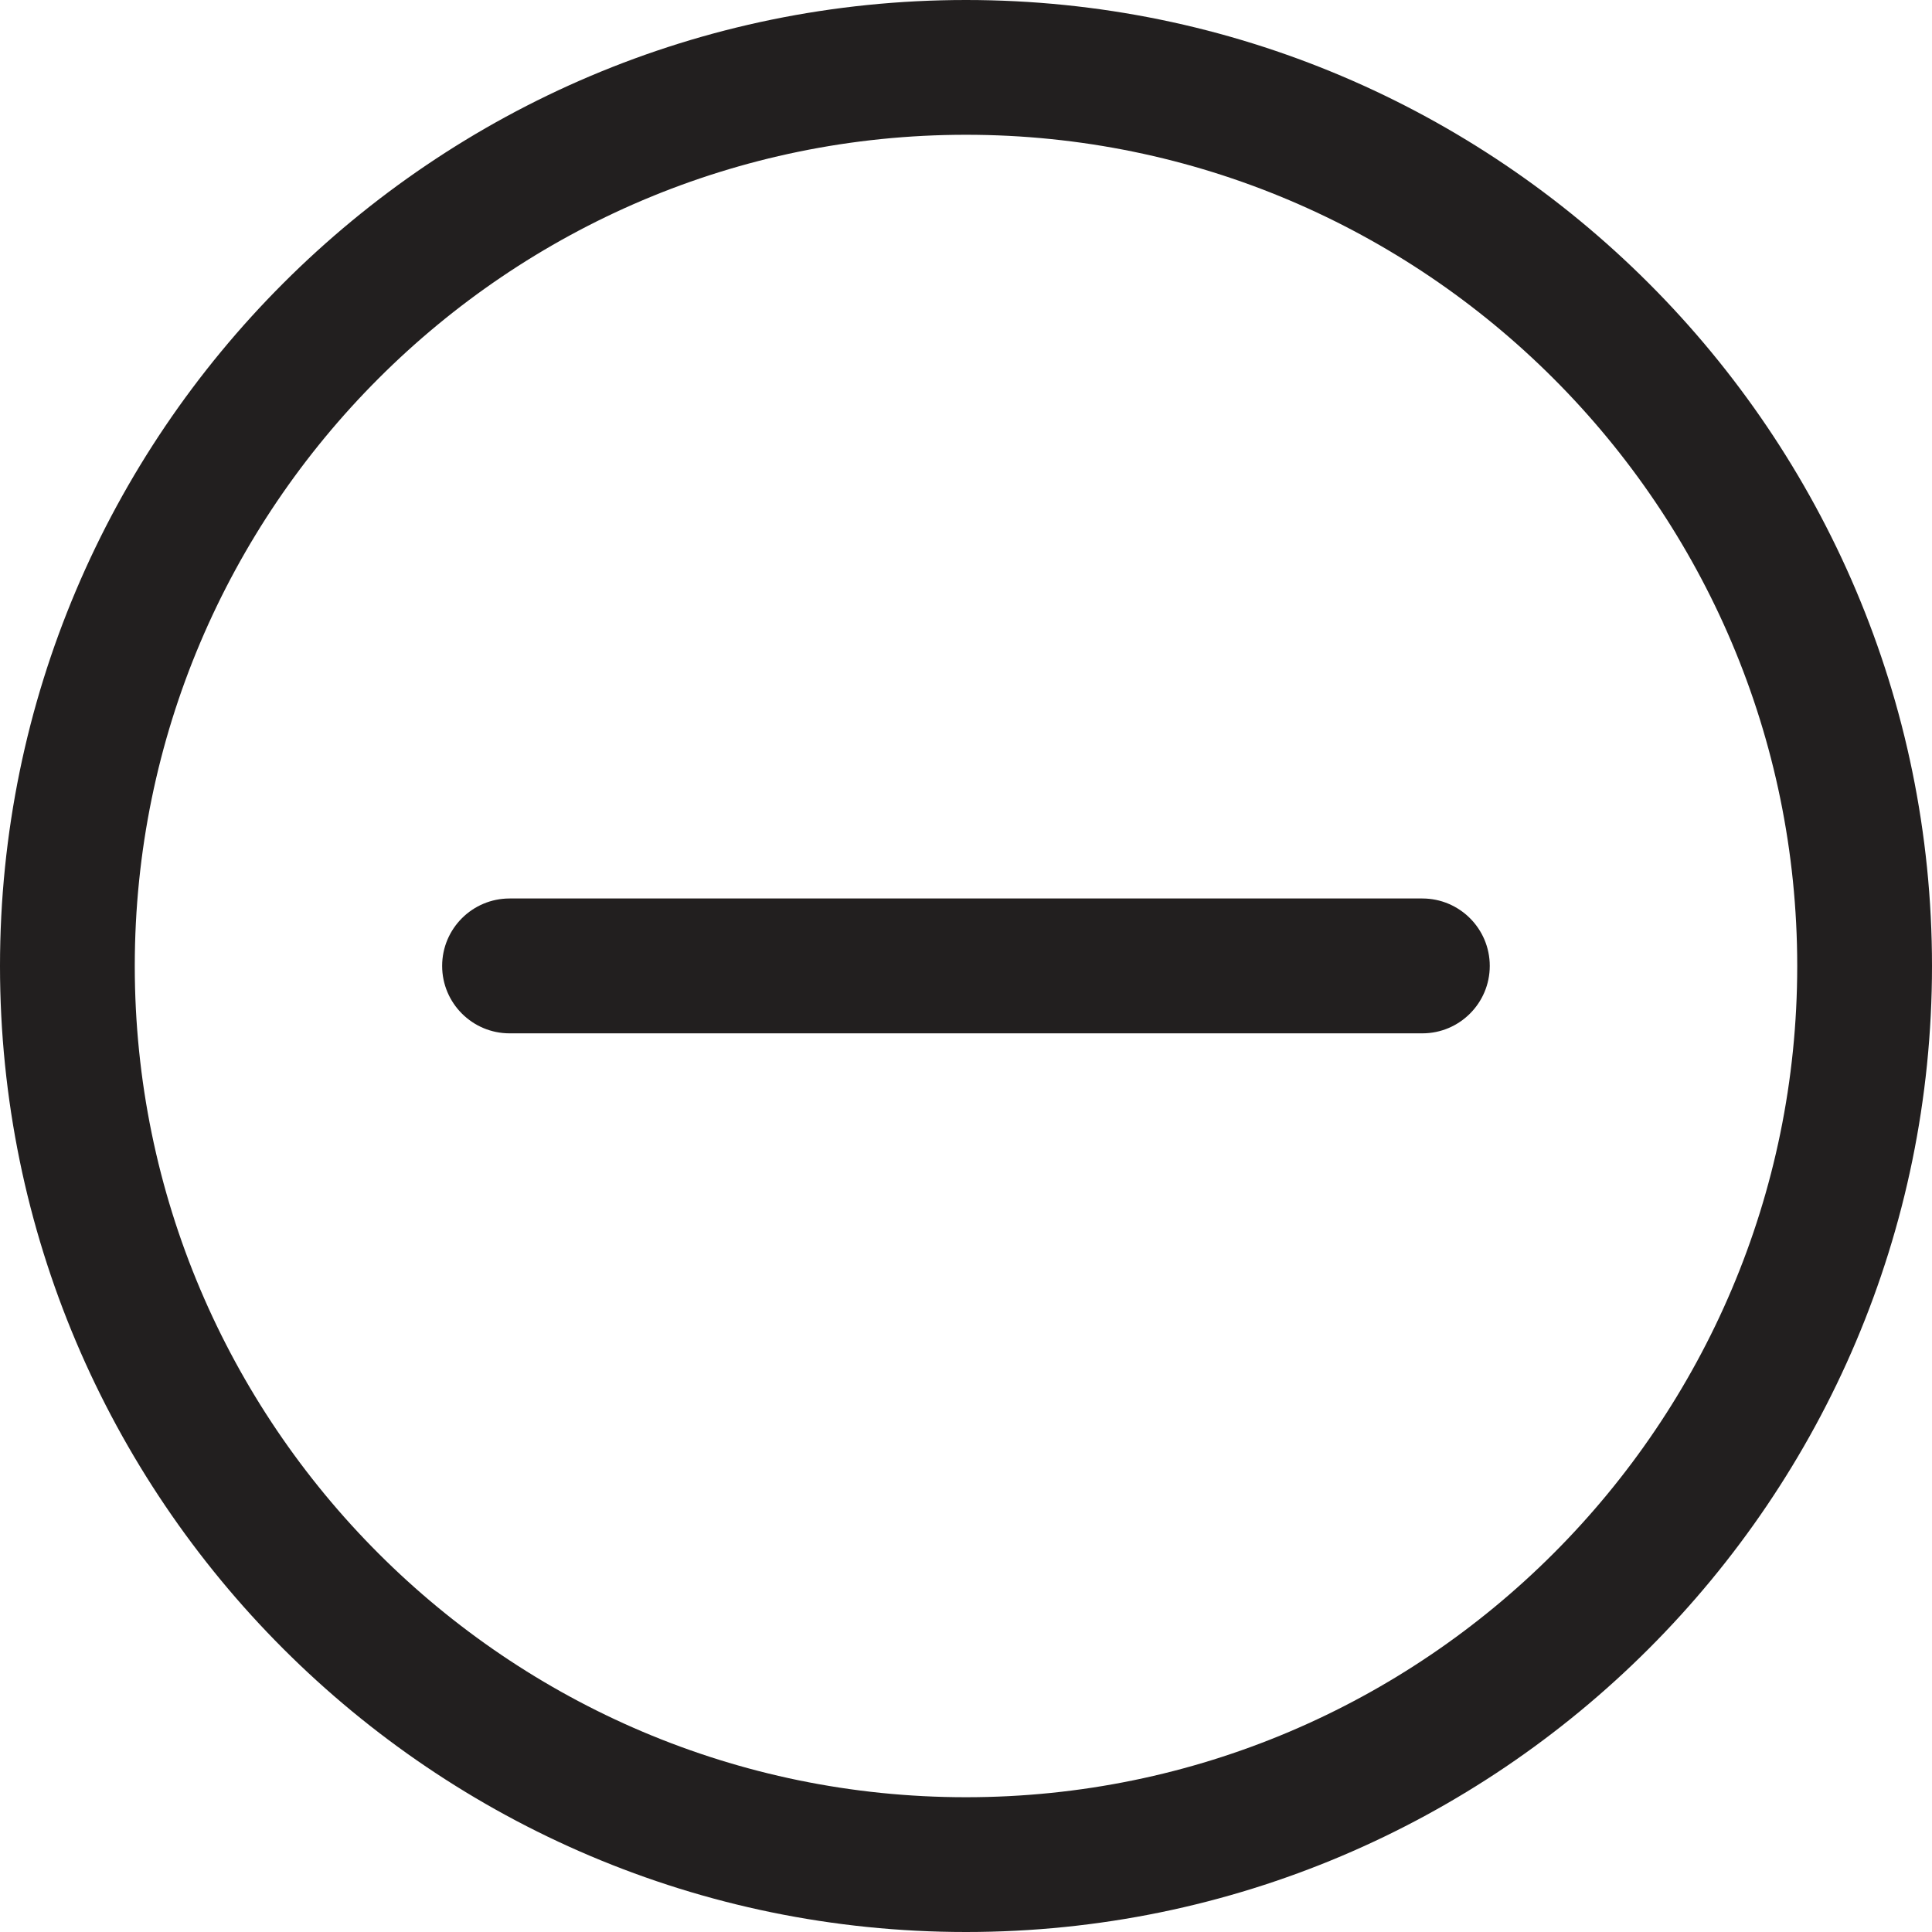
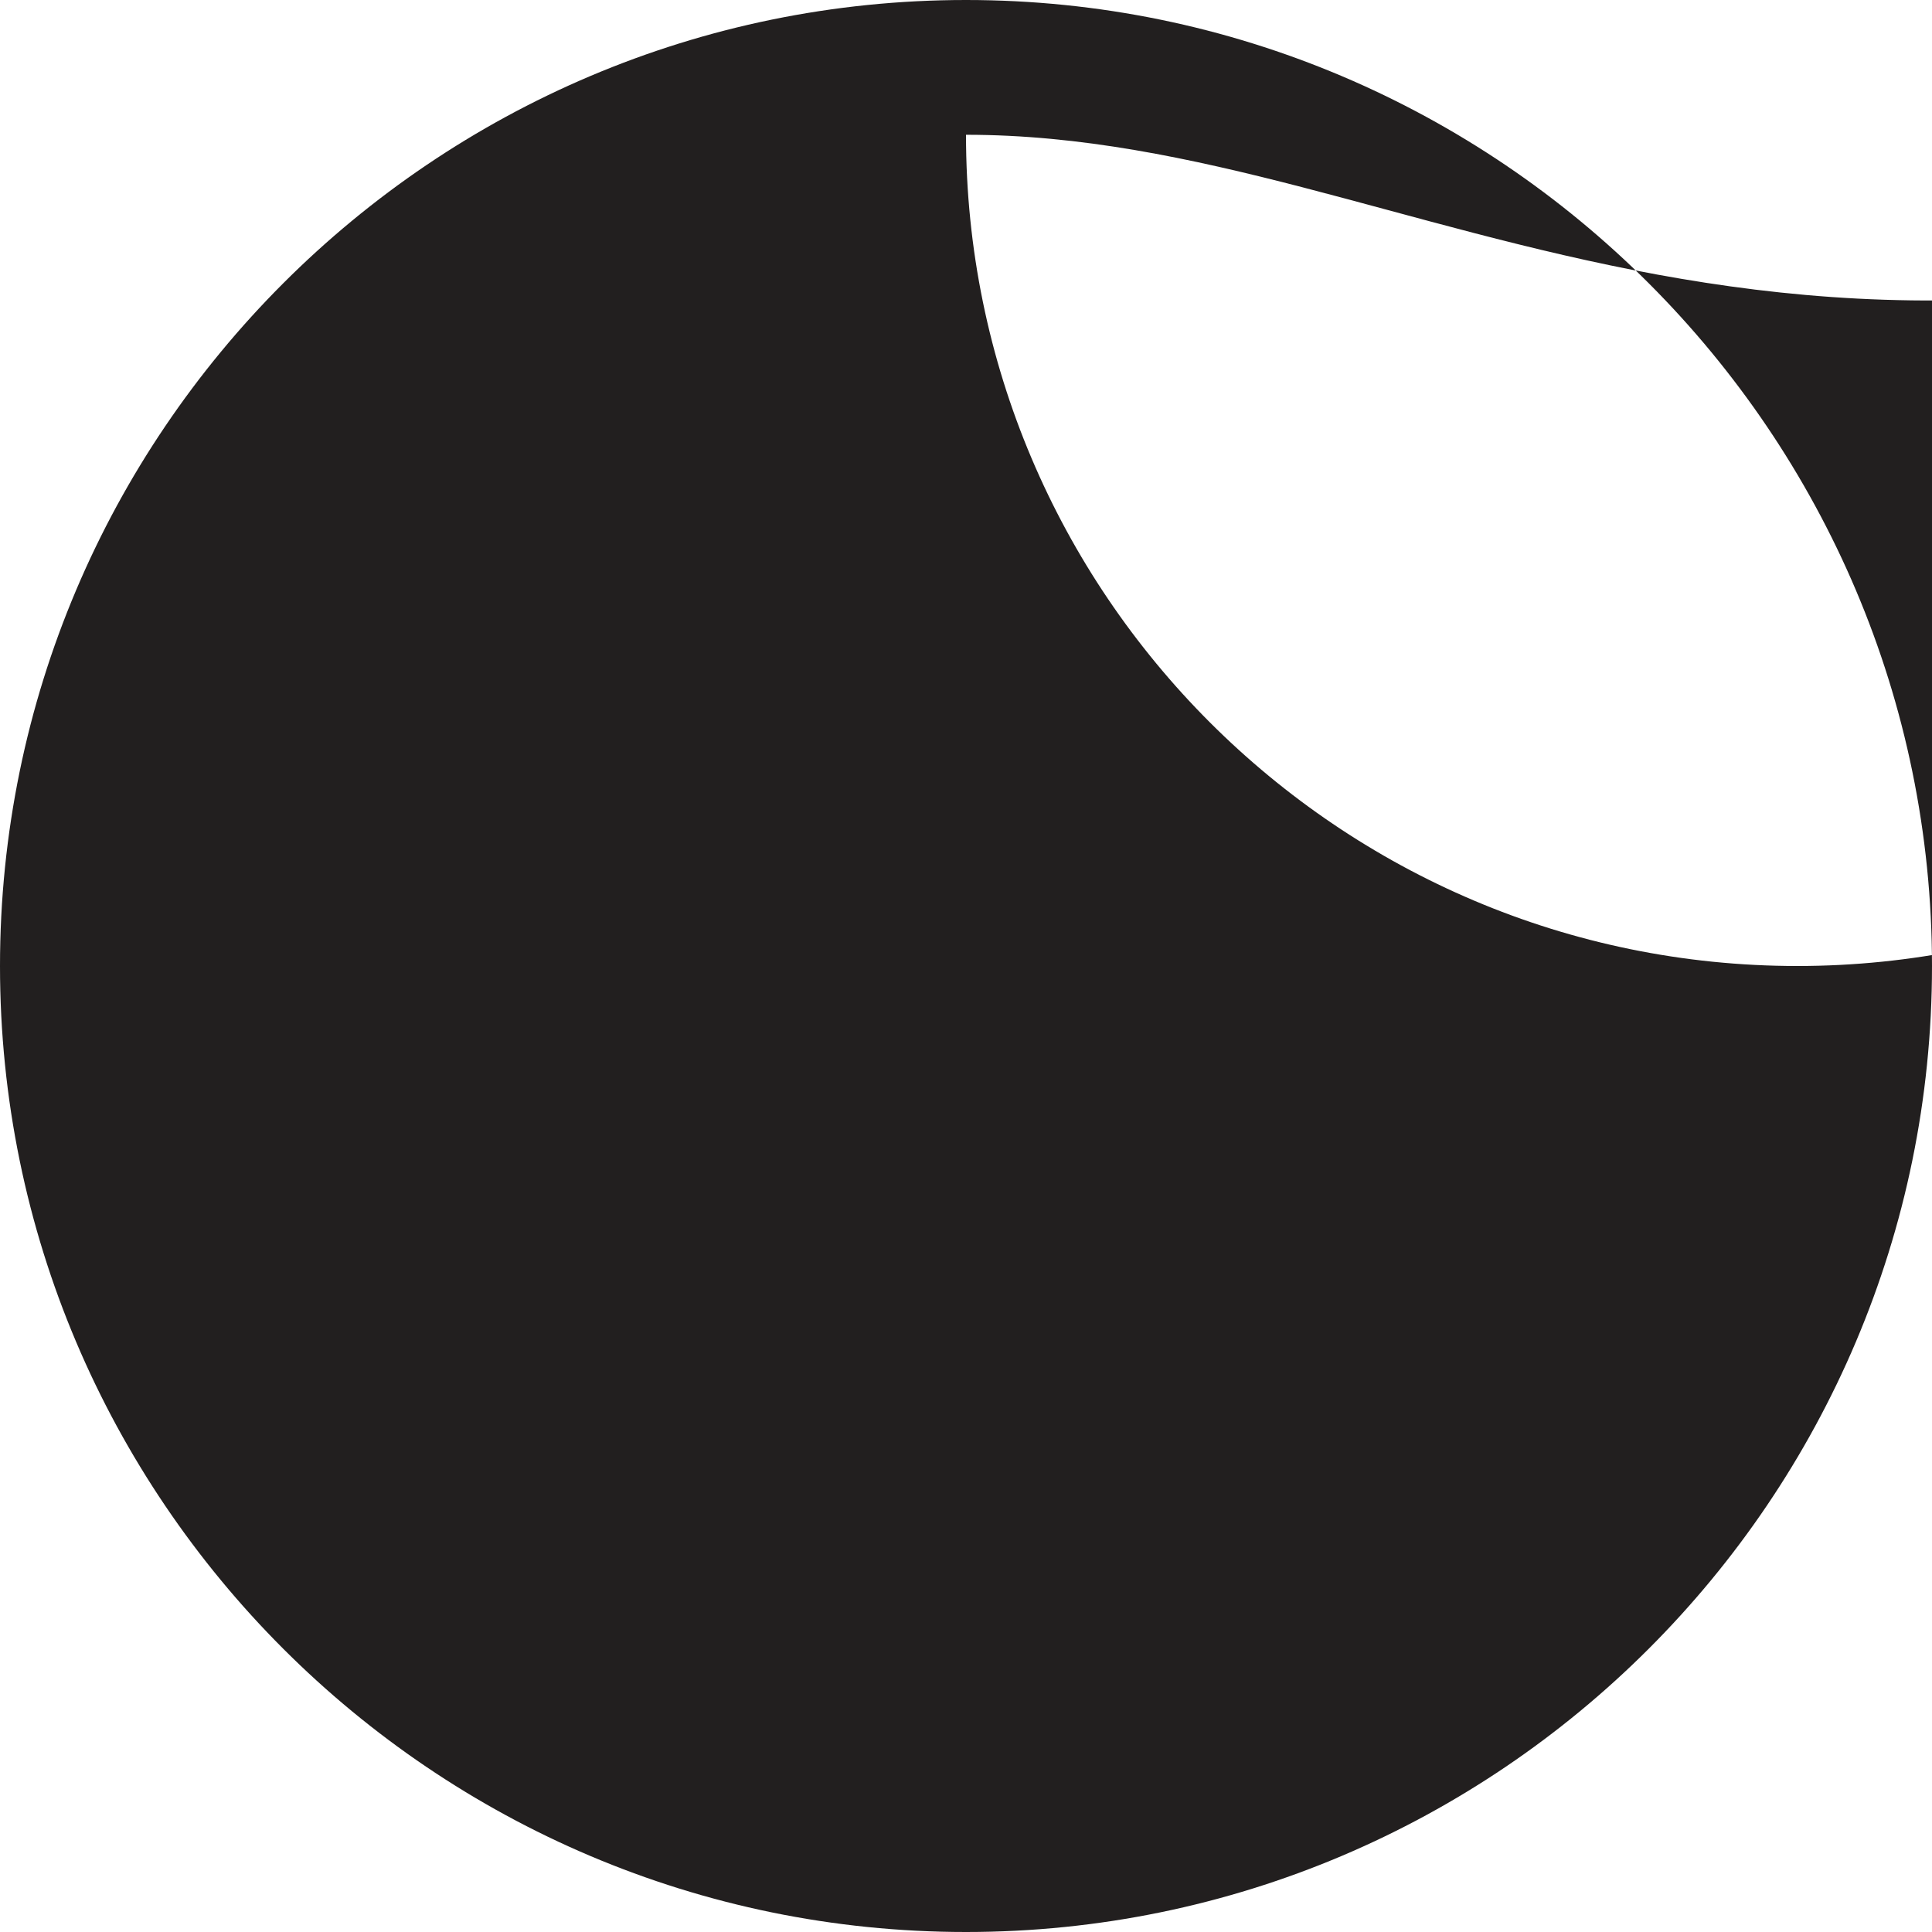
<svg xmlns="http://www.w3.org/2000/svg" version="1.1" id="Layer_1" x="0px" y="0px" width="22.062px" height="22.062px" viewBox="0.54 0.404 22.062 22.062" enable-background="new 0.54 0.404 22.062 22.062" xml:space="preserve">
  <g>
-     <path fill="#221F1F" d="M16.782,12.204H6.359c-0.425,0-0.77-0.345-0.77-0.77s0.345-0.77,0.77-0.77h10.423   c0.425,0,0.77,0.345,0.77,0.77S17.207,12.204,16.782,12.204z" />
-     <path fill="#221F1F" d="M11.571,22.466c-6.083,0-11.031-4.948-11.031-11.031c0-6.083,4.949-11.031,11.031-11.031   s11.031,4.948,11.031,11.031C22.602,17.518,17.653,22.466,11.571,22.466z M11.571,1.943c-5.234,0-9.492,4.258-9.492,9.492   c0,5.233,4.258,9.492,9.492,9.492s9.492-4.259,9.492-9.492C21.063,6.201,16.805,1.943,11.571,1.943z" />
+     <path fill="#221F1F" d="M11.571,22.466c-6.083,0-11.031-4.948-11.031-11.031c0-6.083,4.949-11.031,11.031-11.031   s11.031,4.948,11.031,11.031C22.602,17.518,17.653,22.466,11.571,22.466z M11.571,1.943c0,5.233,4.258,9.492,9.492,9.492s9.492-4.259,9.492-9.492C21.063,6.201,16.805,1.943,11.571,1.943z" />
  </g>
</svg>